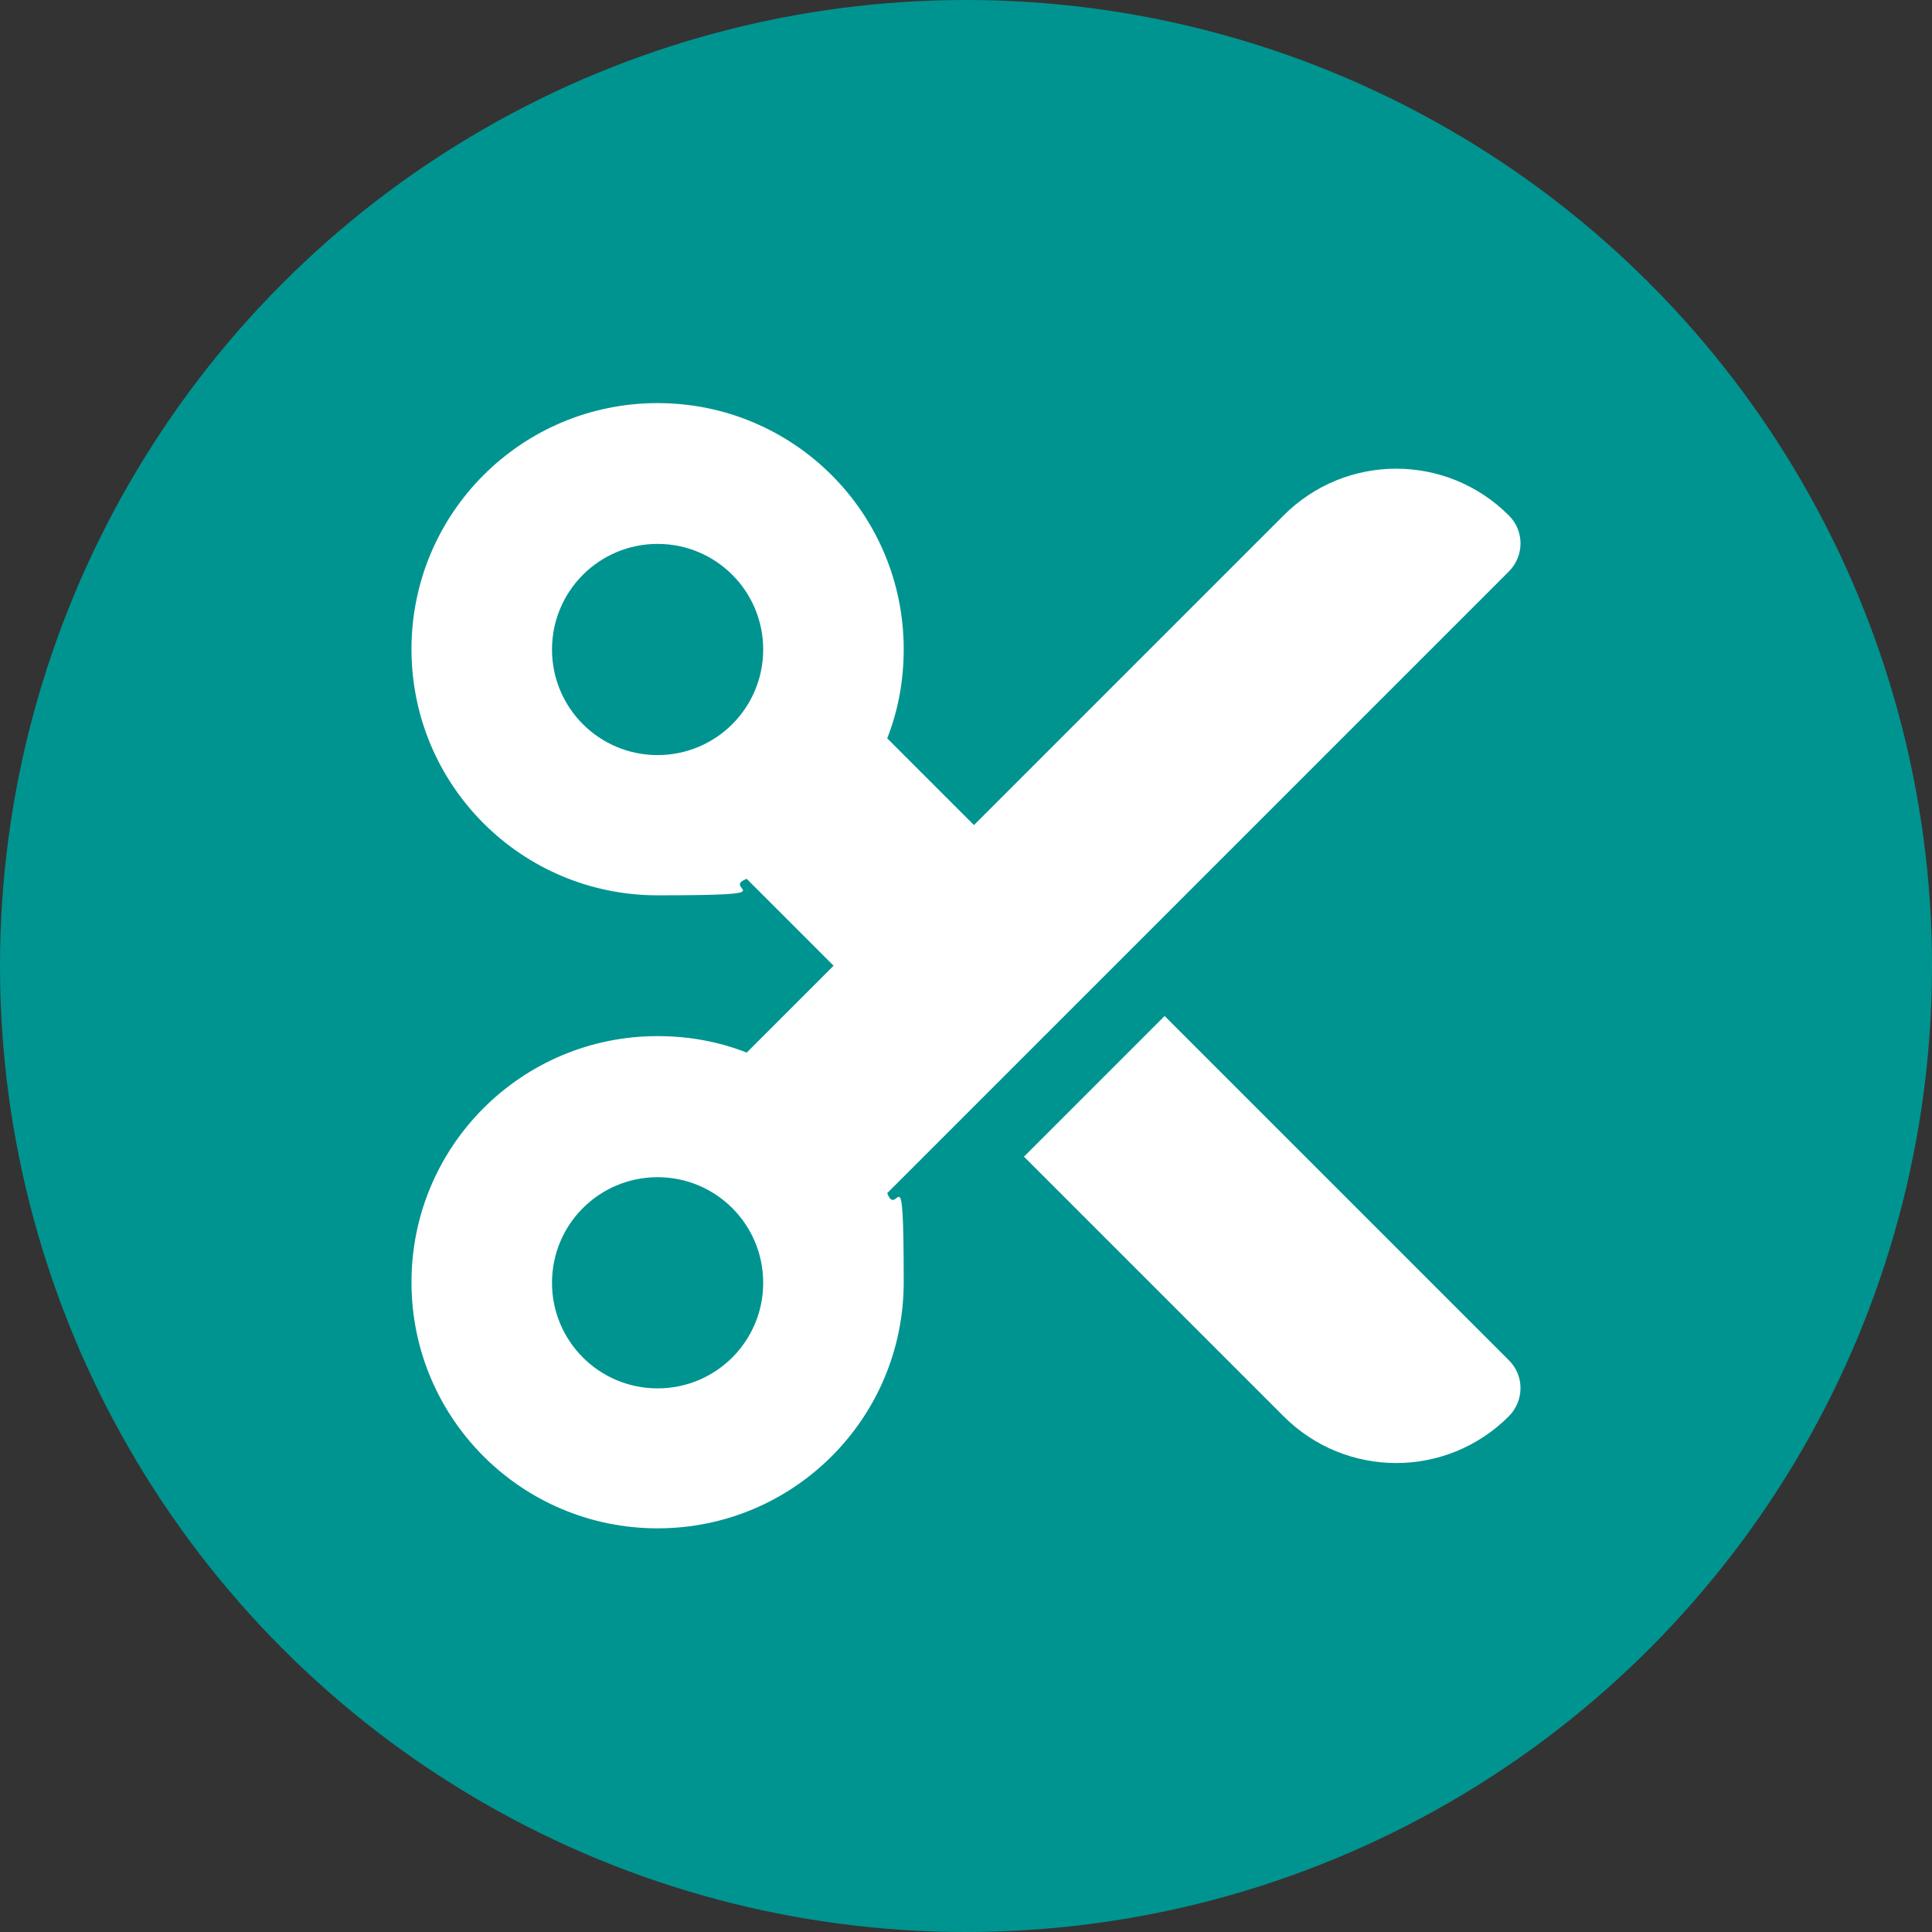
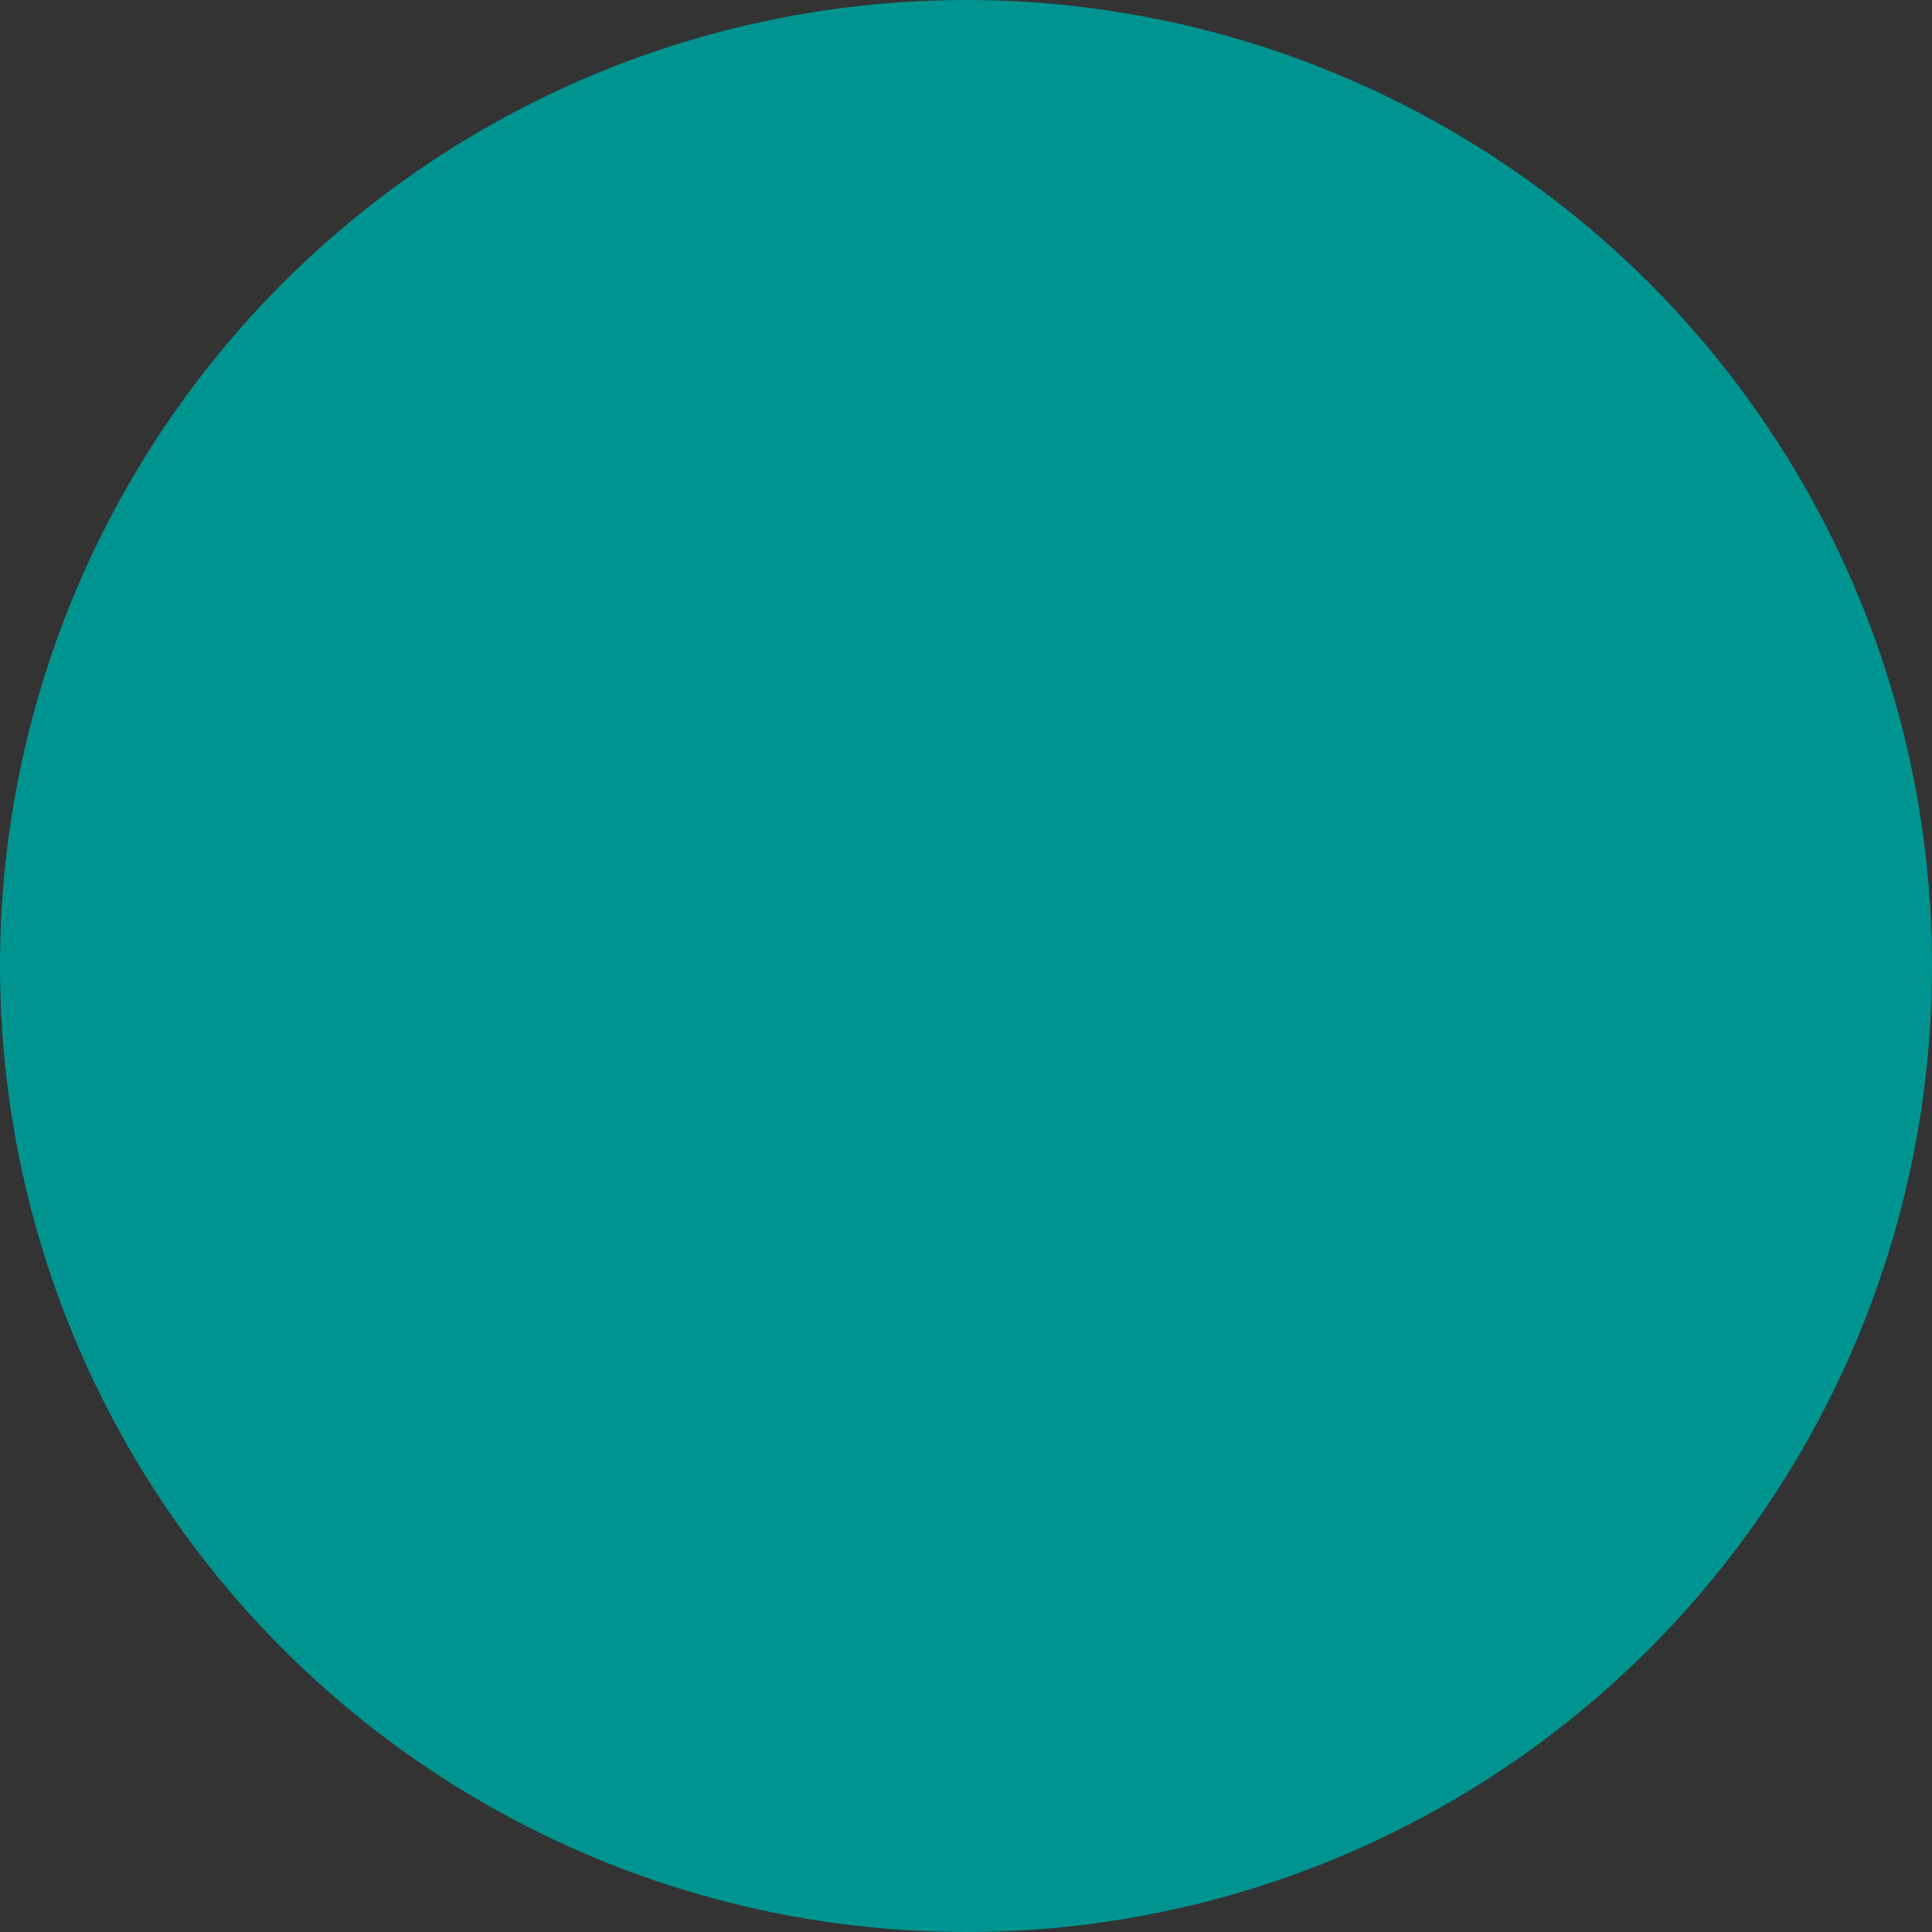
<svg xmlns="http://www.w3.org/2000/svg" id="Layer_1" data-name="Layer 1" version="1.1" viewBox="0 0 691.6 691.6">
  <rect x="0" y="0" width="691.6" height="691.6" fill="#333333" stroke="none" />
  <circle cx="345.8" cy="345.8" r="345.8" fill="#009490" stroke-width="0" />
-   <path d="M348.7,295.4l-31.1-31.1c3.9-9.9,5.9-20.6,5.9-31.9,0-48.7-39.4-88.1-88.1-88.1s-88.1,39.4-88.1,88.1,39.4,88.1,88.1,88.1,22-2.1,31.9-5.9l31.1,31.1-31.1,31.1c-9.9-3.9-20.6-5.9-31.9-5.9-48.7,0-88.1,39.4-88.1,88.1s39.4,88.1,88.1,88.1,88.1-39.4,88.1-88.1-2.1-22-5.9-31.9l222.5-222.5c5.6-5.6,5.6-14.6,0-20.1-22.3-22.3-58.3-22.3-80.6,0l-110.8,110.8ZM366.5,414l93,93c22.3,22.3,58.3,22.3,80.6,0,5.6-5.6,5.6-14.6,0-20.1l-123.2-123.2-50.4,50.4ZM197.6,232.5c0-20.9,16.9-37.8,37.8-37.8s37.8,16.9,37.8,37.8-16.9,37.8-37.8,37.8-37.8-16.9-37.8-37.8ZM235.4,421.4c20.9,0,37.8,16.9,37.8,37.8s-16.9,37.8-37.8,37.8-37.8-16.9-37.8-37.8,16.9-37.8,37.8-37.8Z" fill="#fff" stroke-width="0" />
</svg>